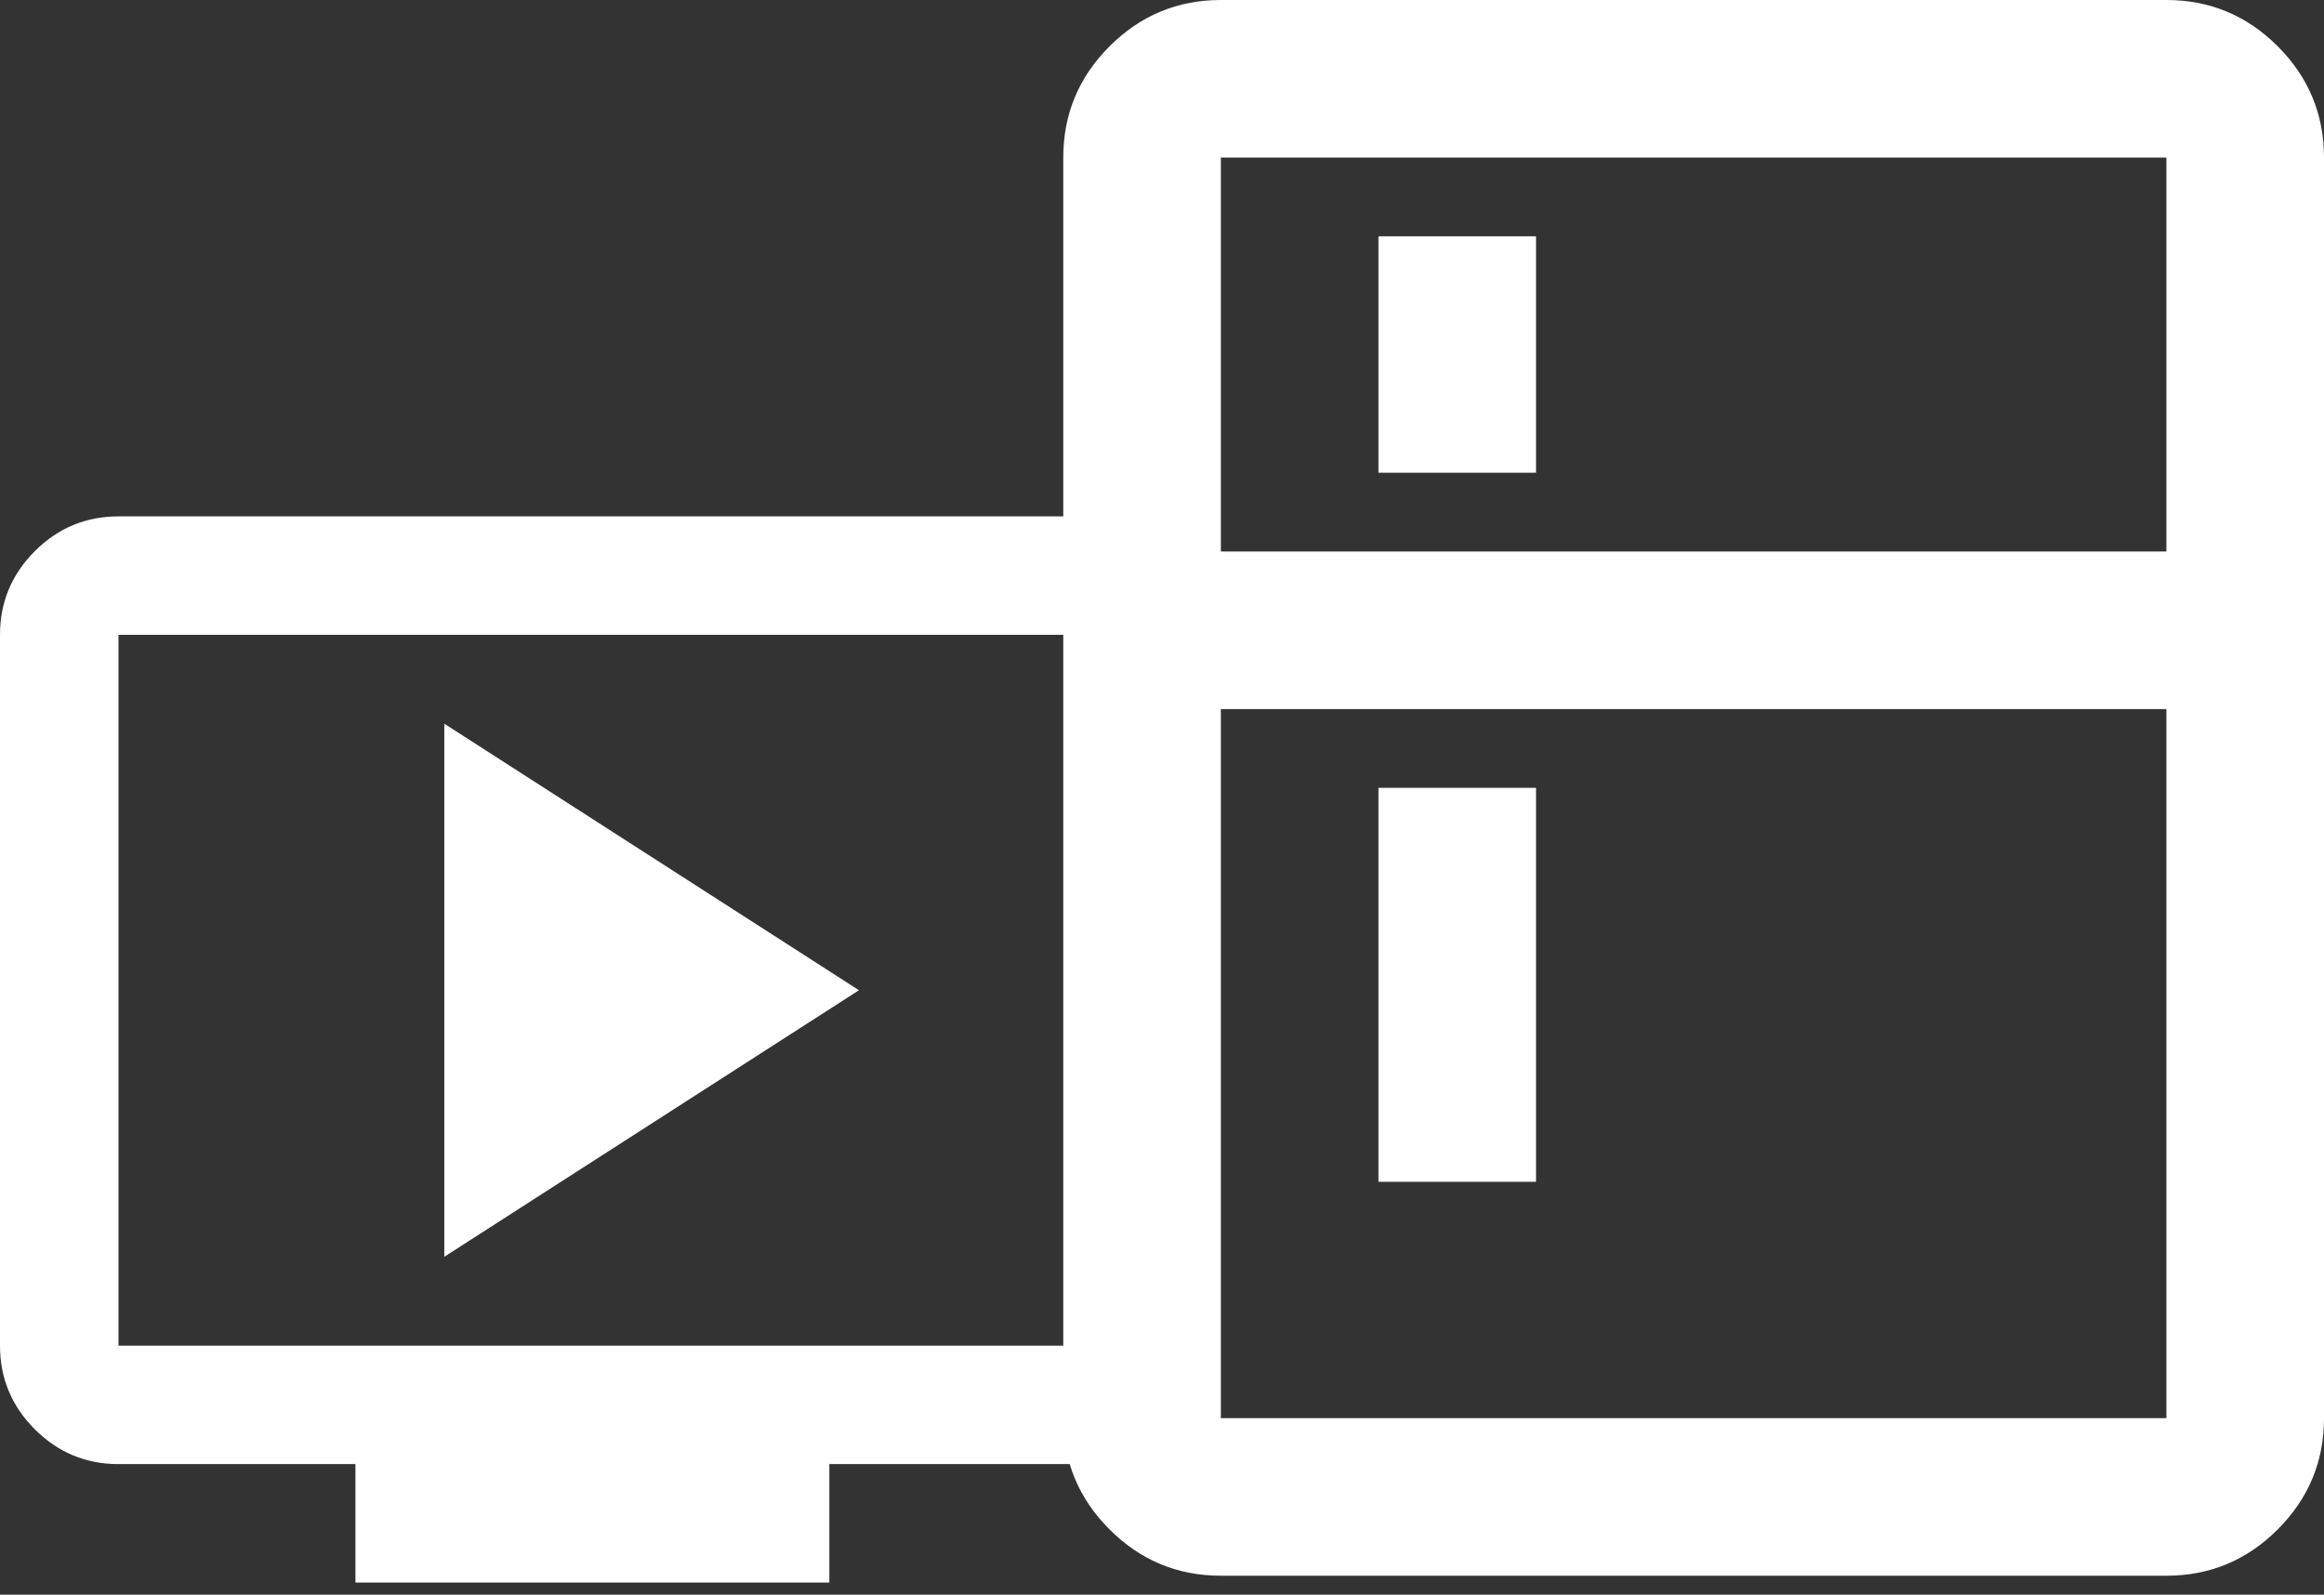
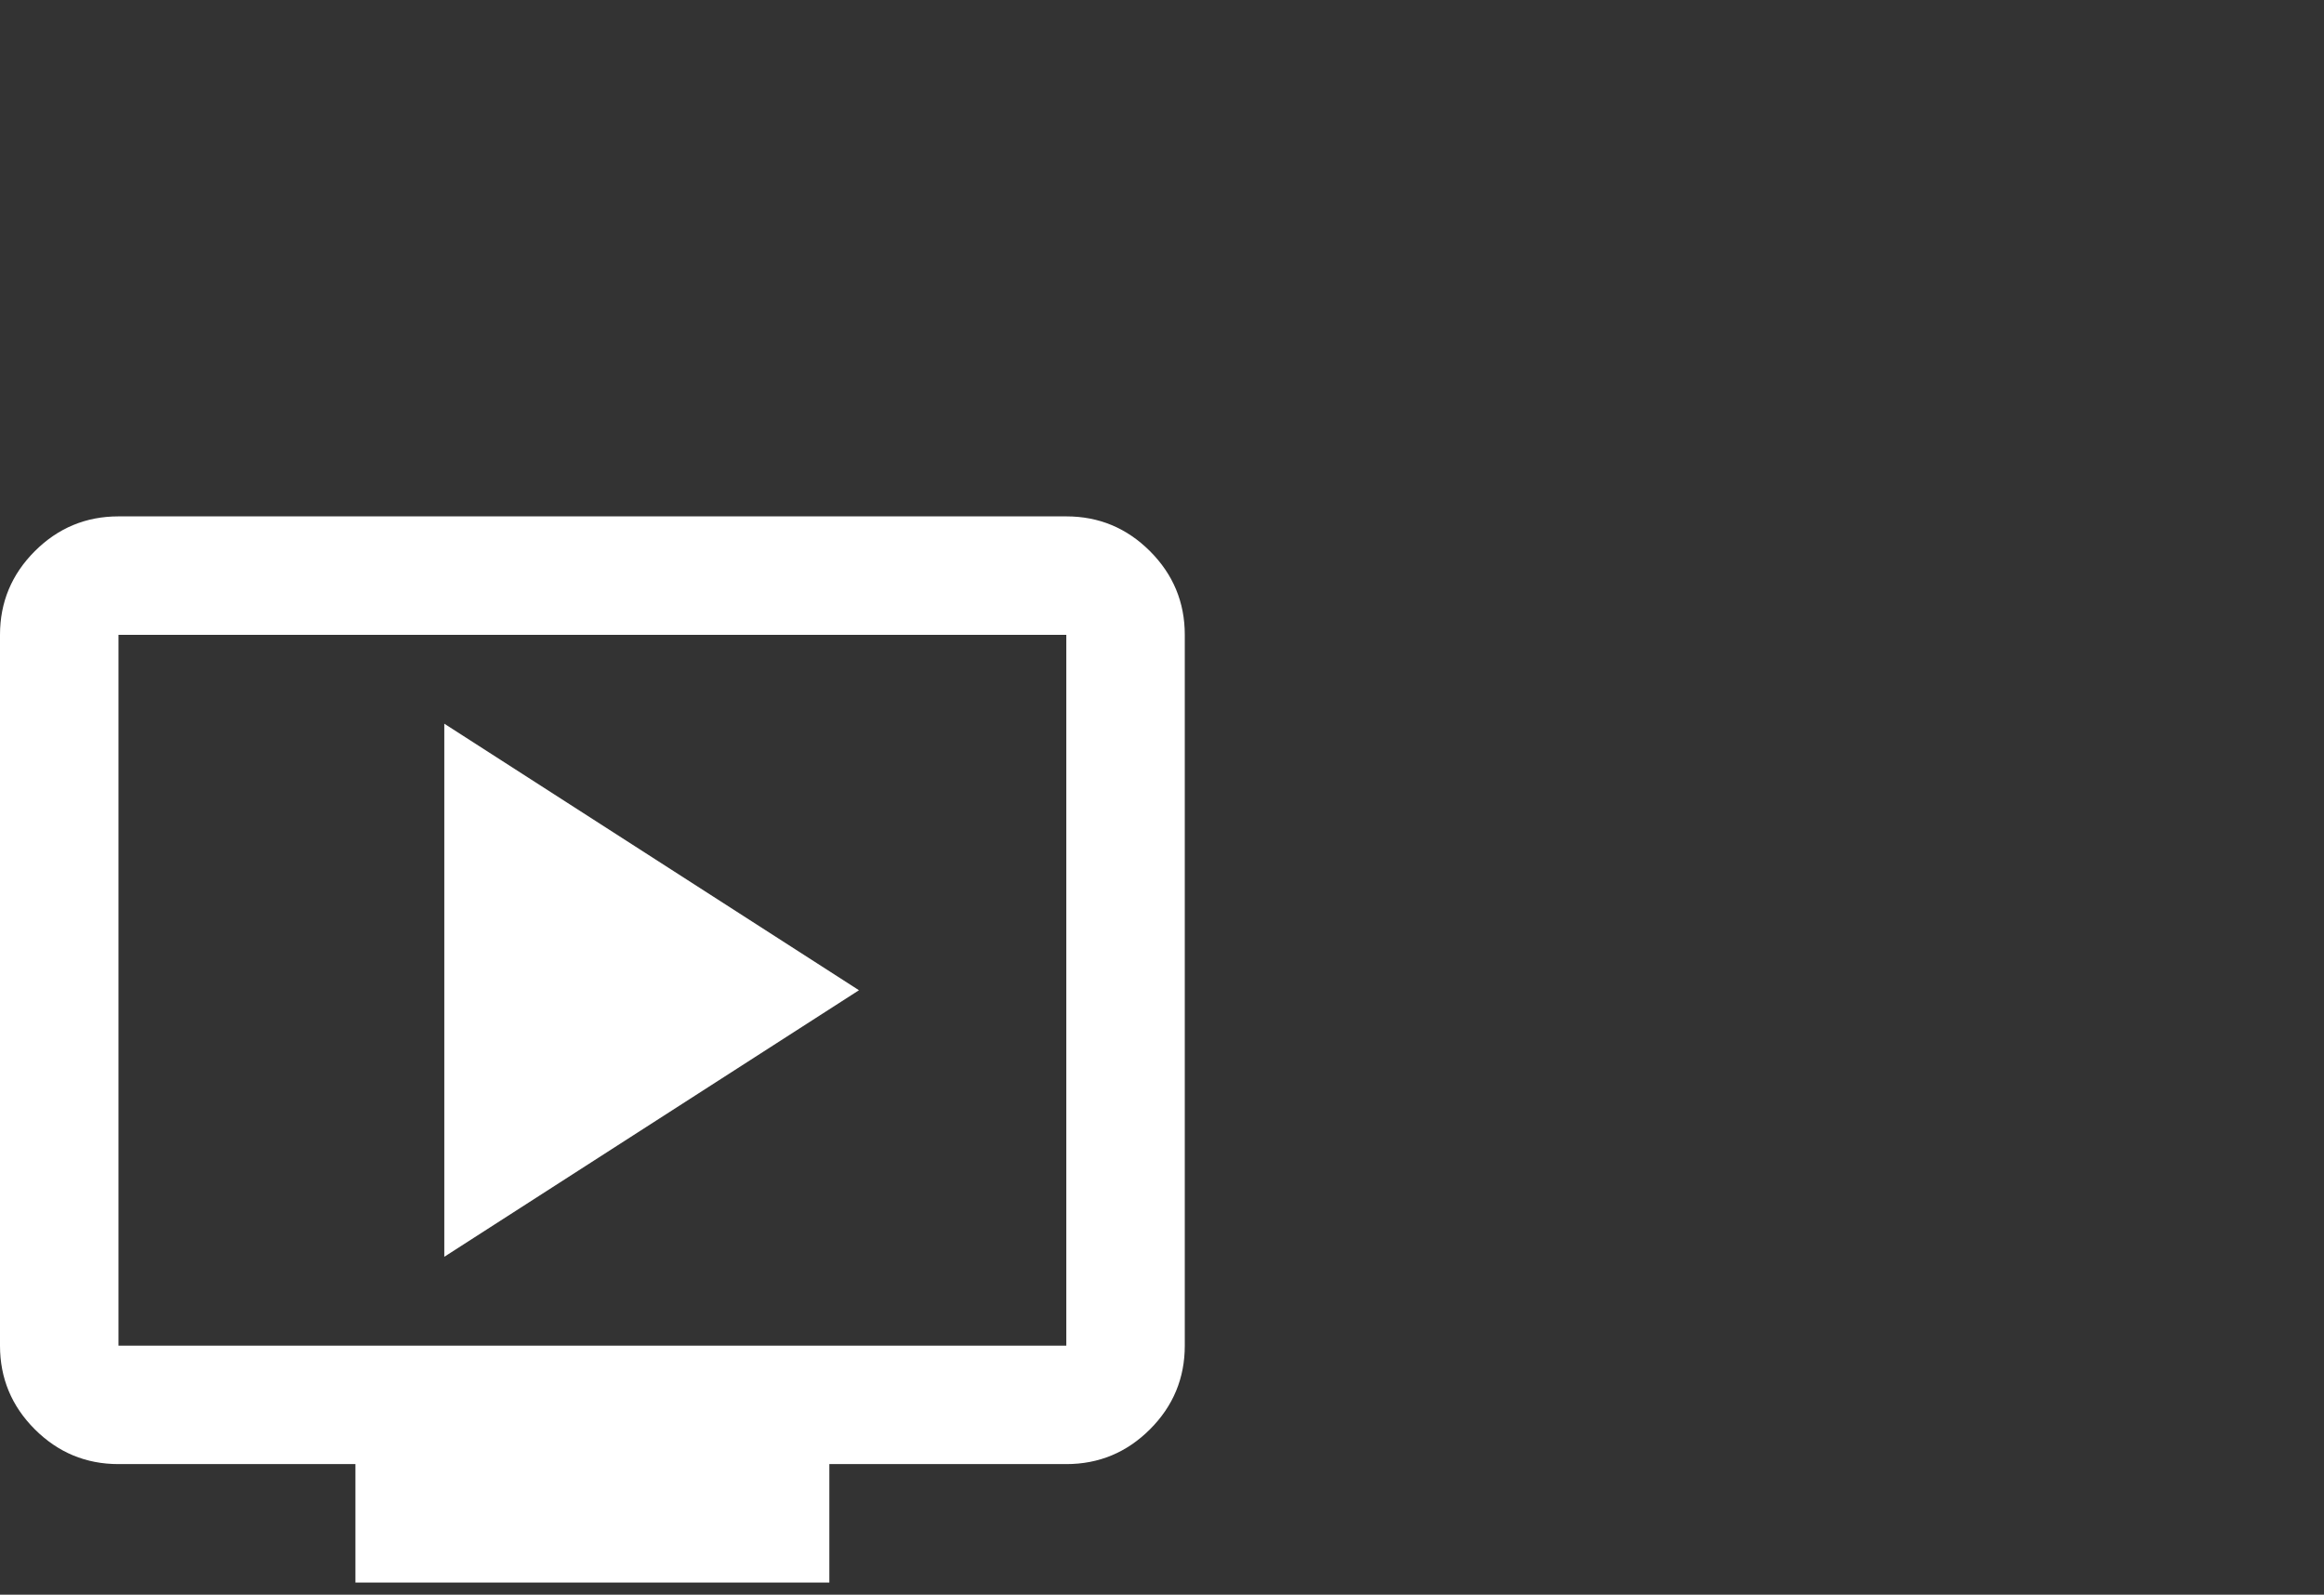
<svg xmlns="http://www.w3.org/2000/svg" width="153" height="105" viewBox="0 0 153 105" fill="none">
  <rect x="0" y="0" width="153" height="105" fill="#333333" stroke="none" />
  <path d="M29.25 82.75L56.55 65.2L29.25 47.65V82.75ZM23.4 104.2V96.4H7.8C5.655 96.4 3.819 95.636 2.291 94.109C0.764 92.581 0 90.745 0 88.6V41.8C0 39.655 0.764 37.819 2.291 36.291C3.819 34.764 5.655 34 7.8 34H70.2C72.345 34 74.181 34.764 75.709 36.291C77.236 37.819 78 39.655 78 41.8V88.6C78 90.745 77.236 92.581 75.709 94.109C74.181 95.636 72.345 96.4 70.2 96.4H54.6V104.2H23.4ZM7.8 88.6H70.2V41.8H7.8V88.6Z" fill="white" />
-   <path d="M90.75 31.125V15.562H101.125V31.125H90.75ZM90.75 77.812V51.875H101.125V77.812H90.75ZM80.375 103.75C77.522 103.75 75.079 102.734 73.048 100.702C71.016 98.671 70 96.228 70 93.375V10.375C70 7.522 71.016 5.079 73.048 3.048C75.079 1.016 77.522 0 80.375 0H142.625C145.478 0 147.921 1.016 149.952 3.048C151.984 5.079 153 7.522 153 10.375V93.375C153 96.228 151.984 98.671 149.952 100.702C147.921 102.734 145.478 103.75 142.625 103.75H80.375ZM80.375 93.375H142.625V46.688H80.375V93.375ZM80.375 36.312H142.625V10.375H80.375V36.312Z" fill="white" />
</svg>